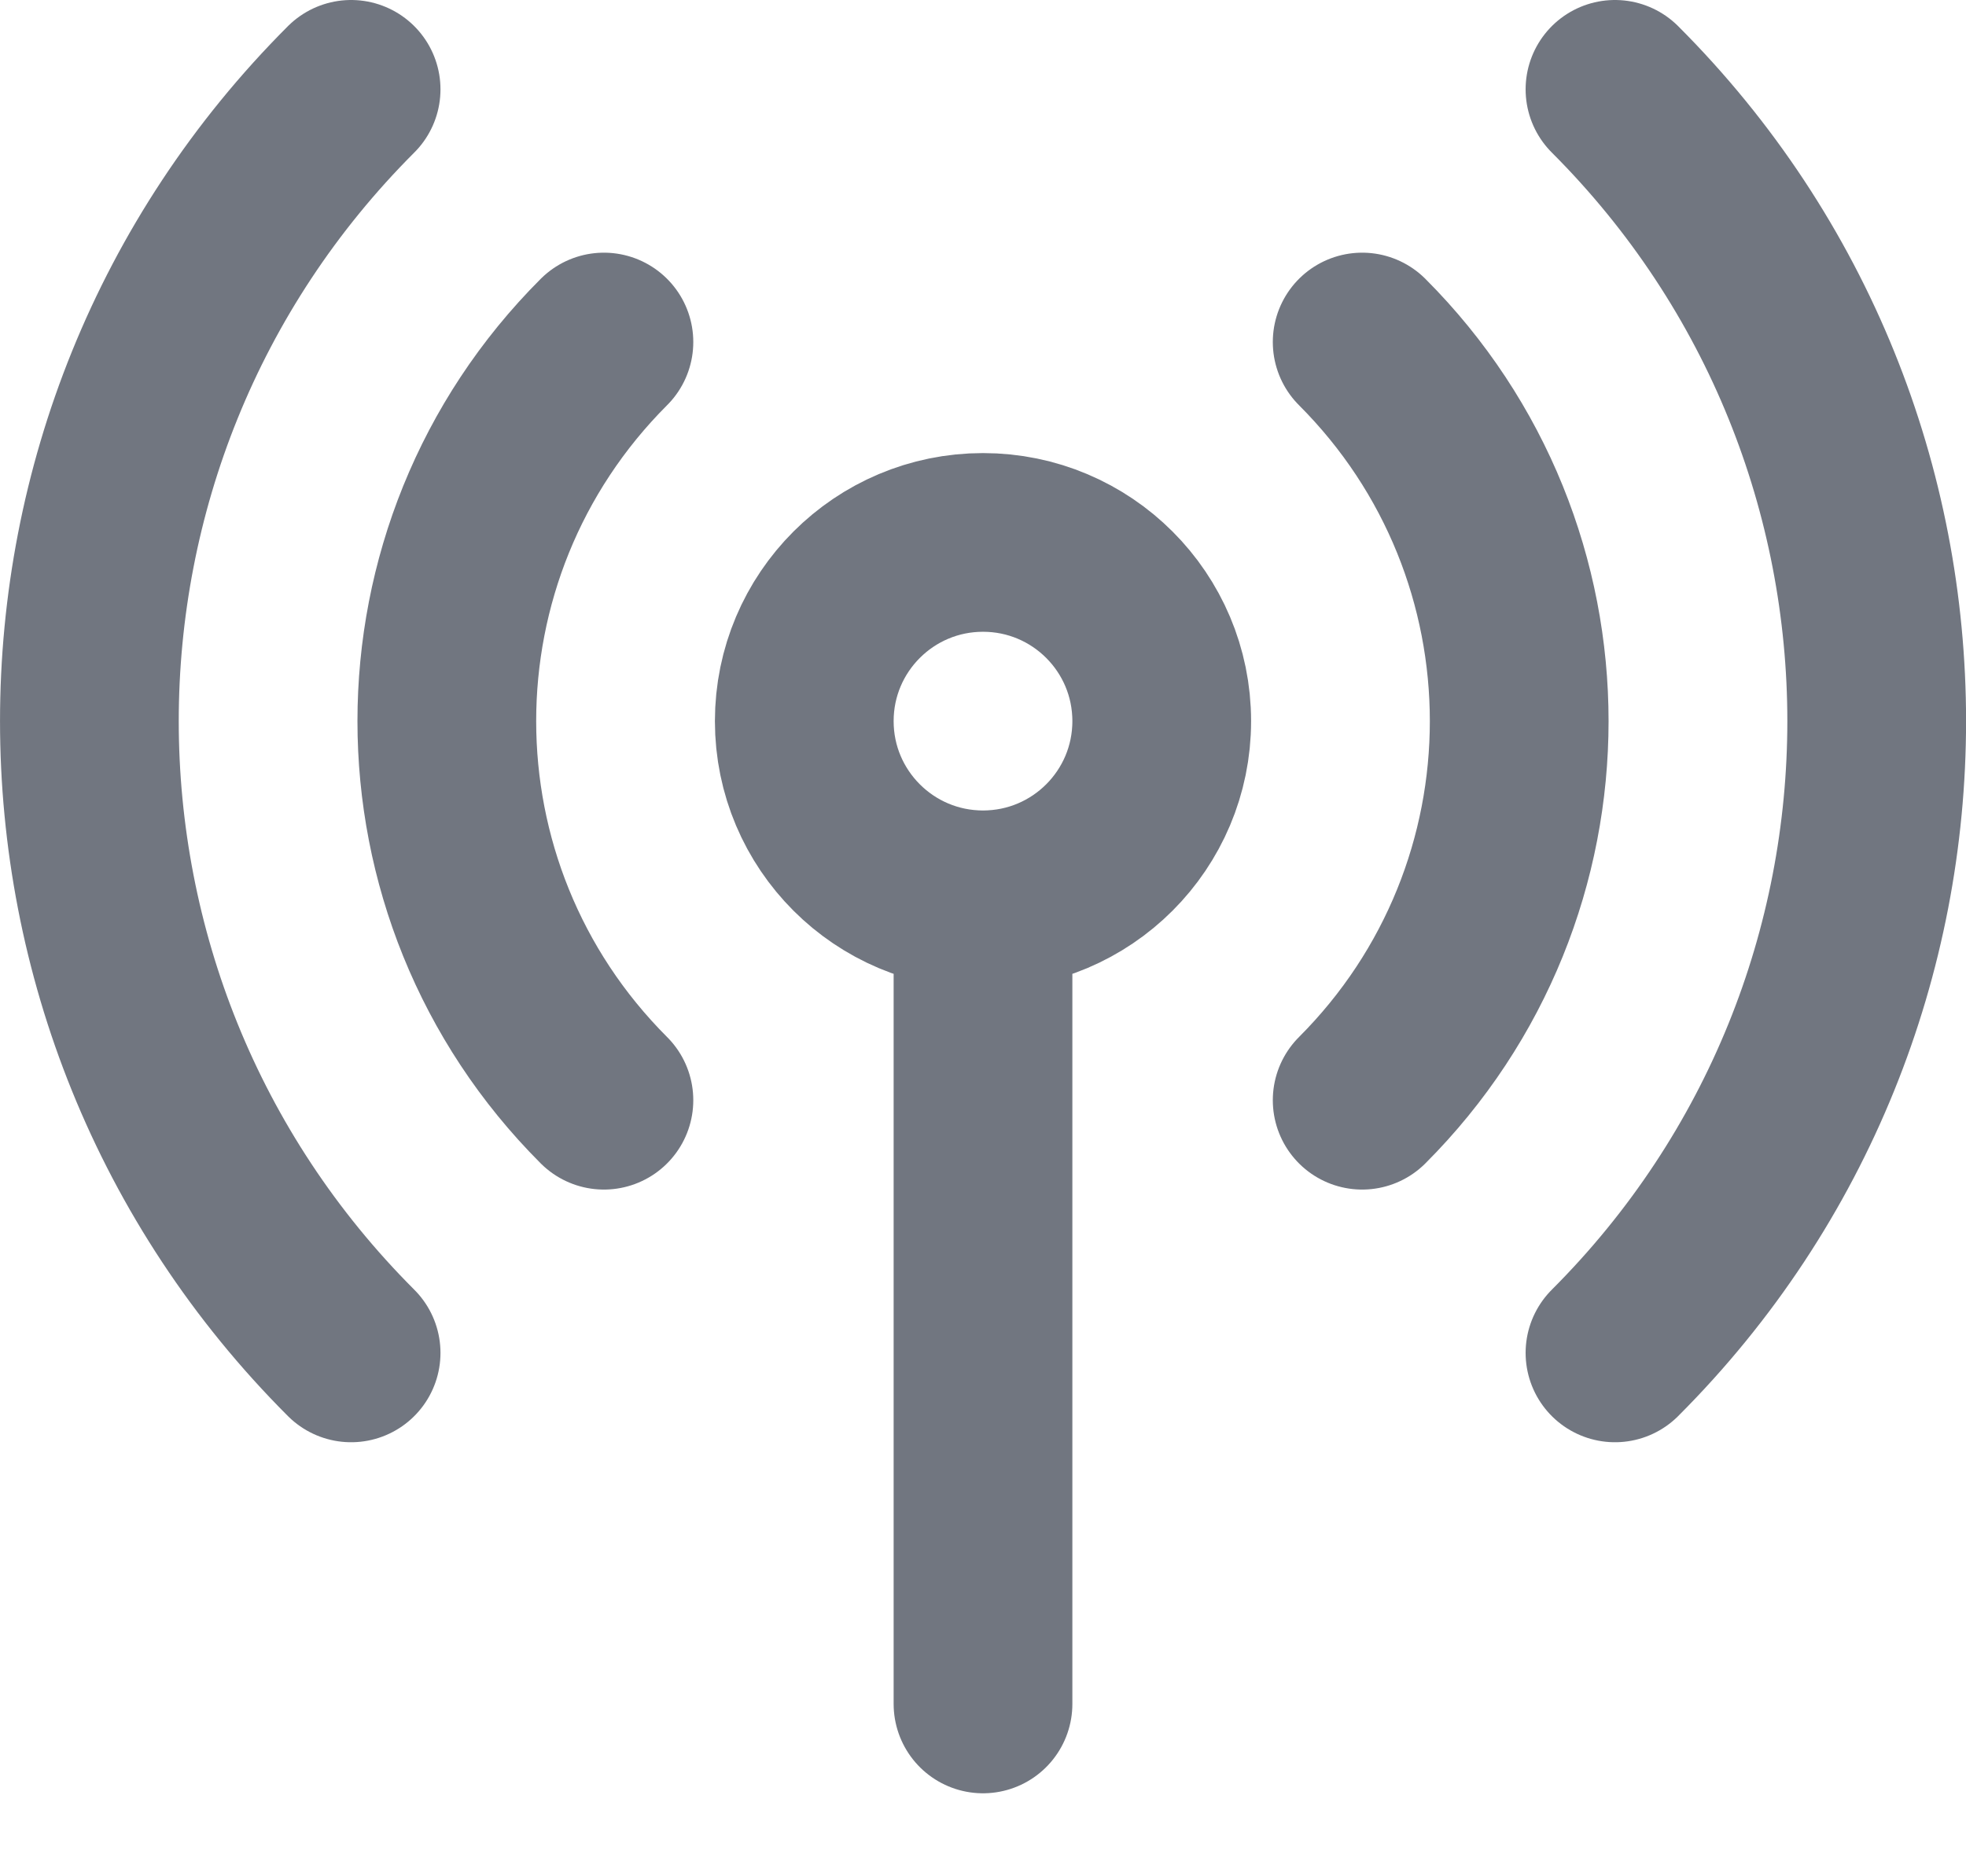
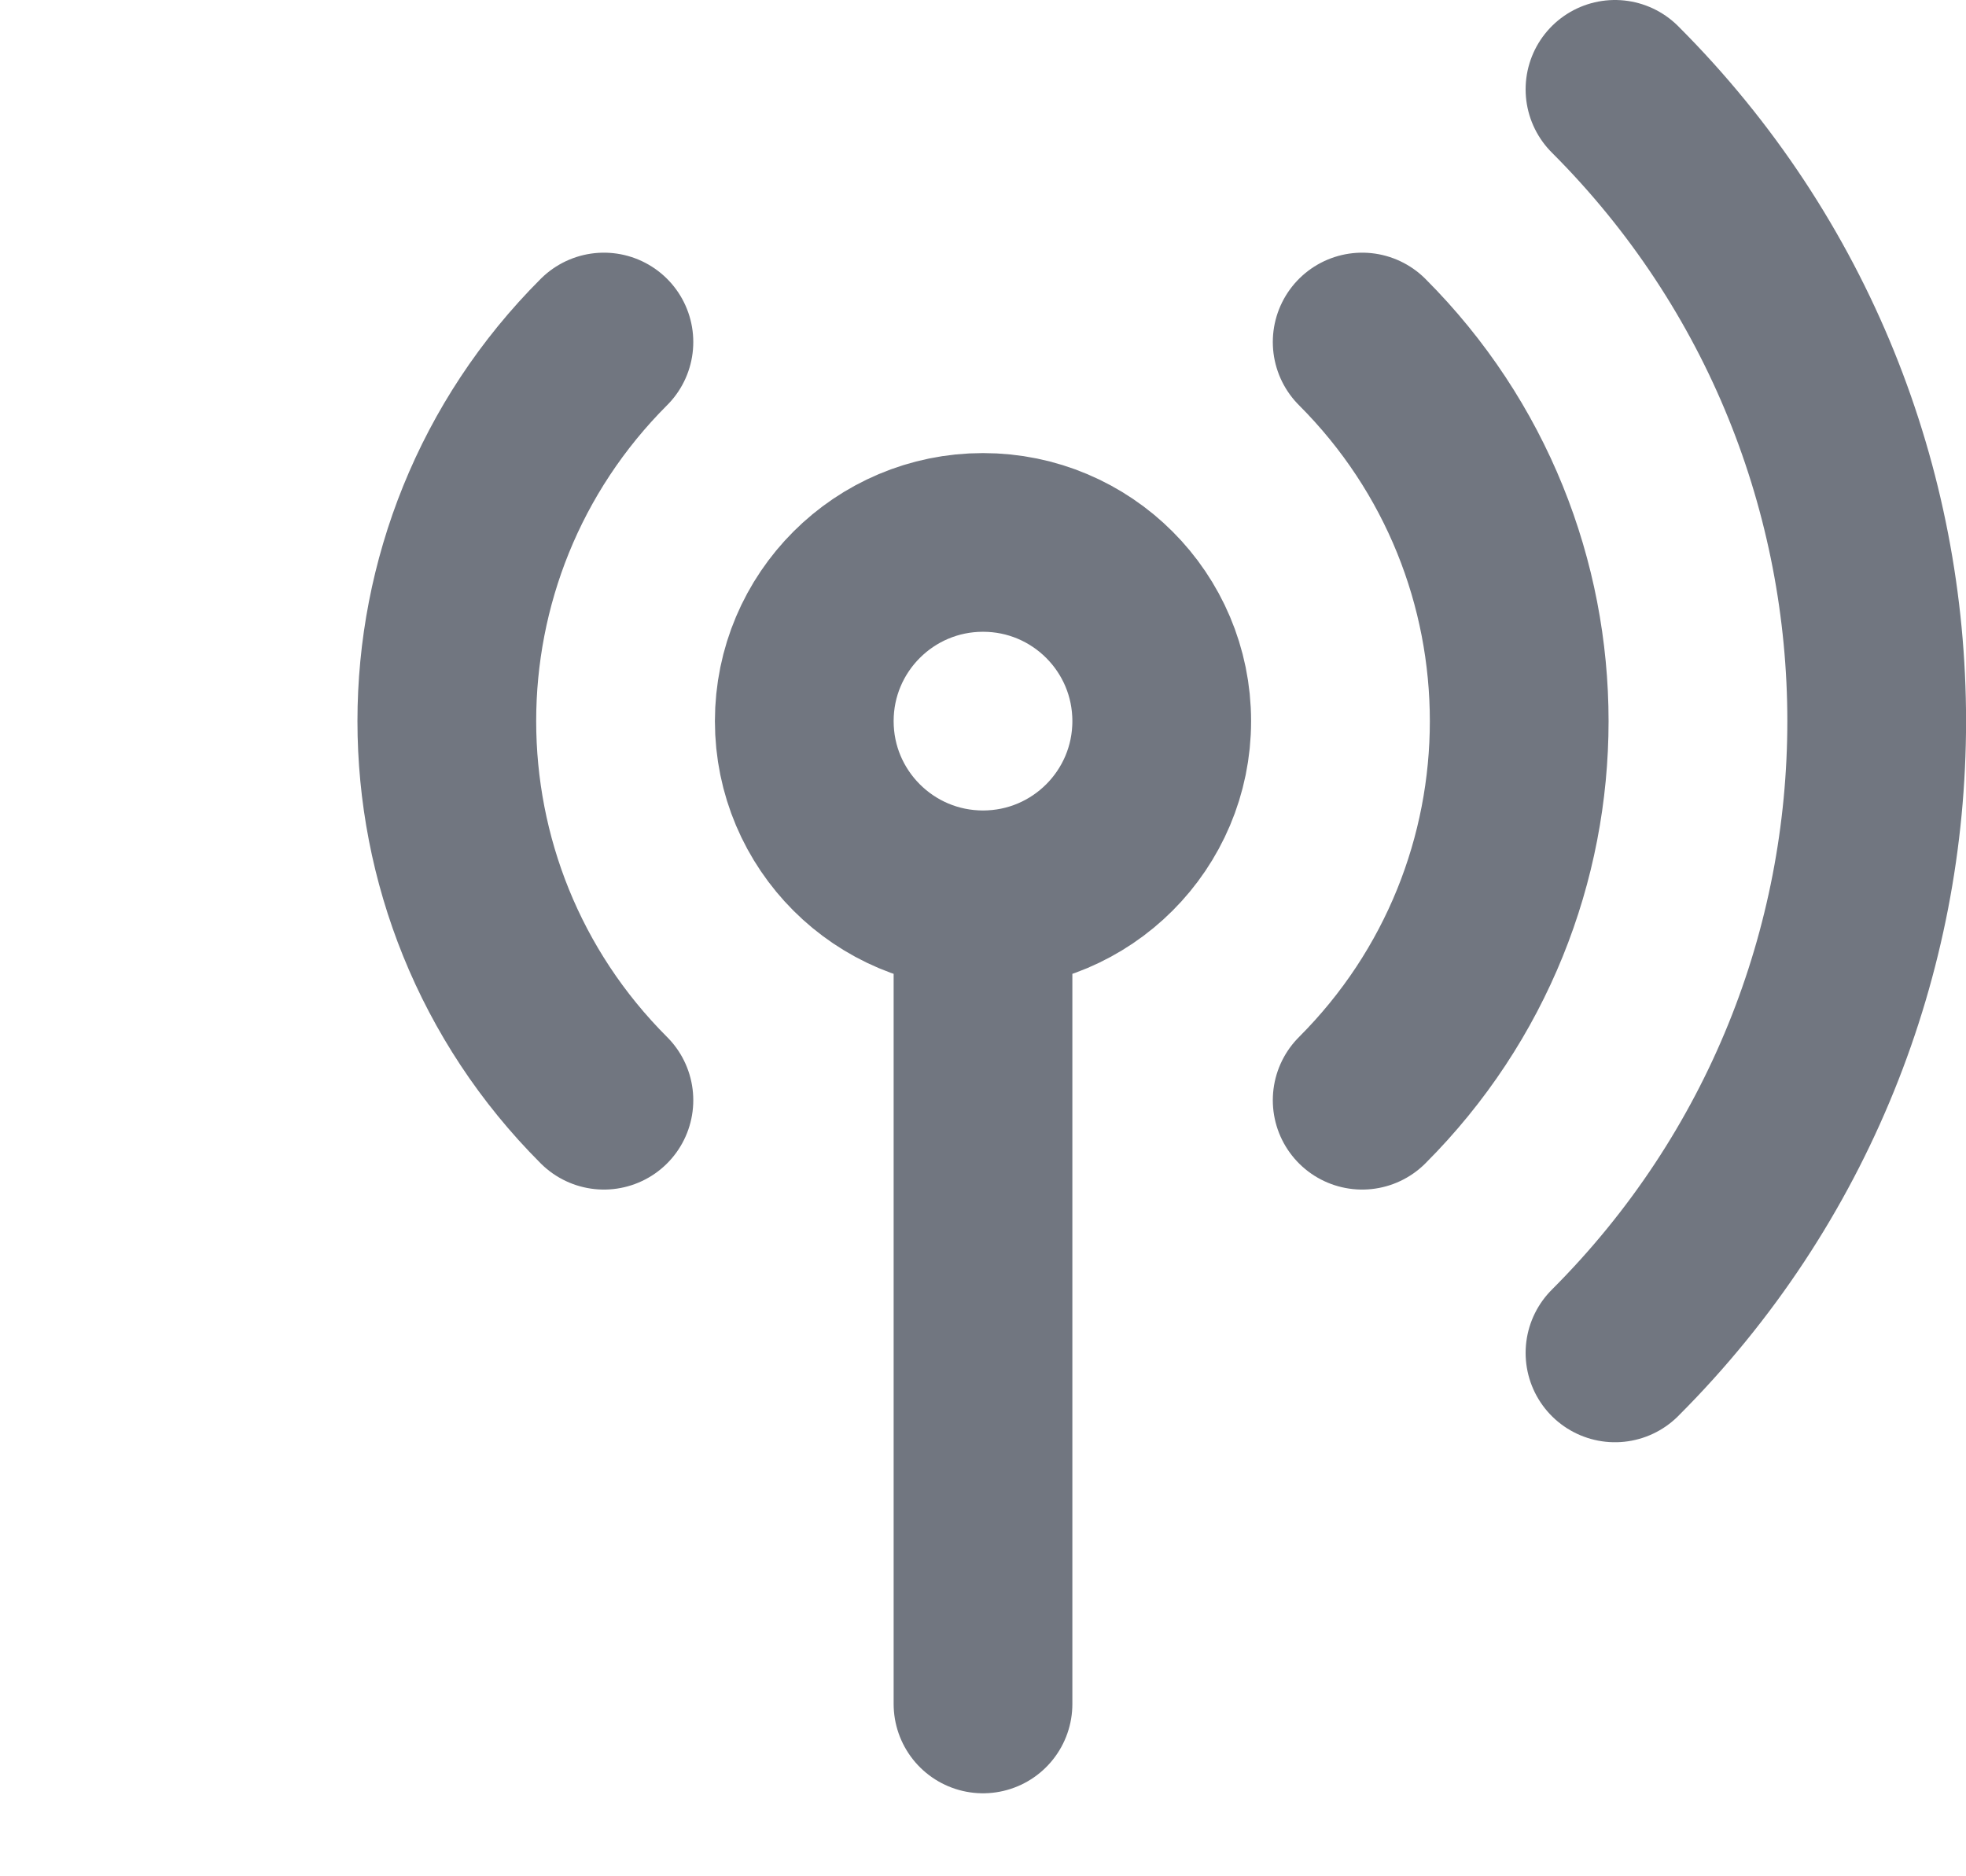
<svg xmlns="http://www.w3.org/2000/svg" fill="none" height="100%" overflow="visible" preserveAspectRatio="none" style="display: block;" viewBox="0 0 22 21" width="100%">
-   <path d="M15.243 3.828C17.586 6.172 17.586 9.97 15.243 12.314M6.758 12.314C4.414 9.97 4.414 6.172 6.758 3.828M3.929 15.142C0.024 11.237 0.024 4.905 3.929 1M18.072 1C21.977 4.905 21.977 11.237 18.072 15.142M11 10.071C12.105 10.071 13 9.176 13 8.071C13 6.966 12.105 6.071 11 6.071C9.896 6.071 9 6.966 9 8.071C9 9.176 9.896 10.071 11 10.071ZM11 10.071V19.071" id="Icon" stroke="#717680" stroke-linecap="round" stroke-linejoin="round" stroke-width="2" />
+   <path d="M15.243 3.828C17.586 6.172 17.586 9.97 15.243 12.314M6.758 12.314C4.414 9.97 4.414 6.172 6.758 3.828M3.929 15.142M18.072 1C21.977 4.905 21.977 11.237 18.072 15.142M11 10.071C12.105 10.071 13 9.176 13 8.071C13 6.966 12.105 6.071 11 6.071C9.896 6.071 9 6.966 9 8.071C9 9.176 9.896 10.071 11 10.071ZM11 10.071V19.071" id="Icon" stroke="#717680" stroke-linecap="round" stroke-linejoin="round" stroke-width="2" />
</svg>